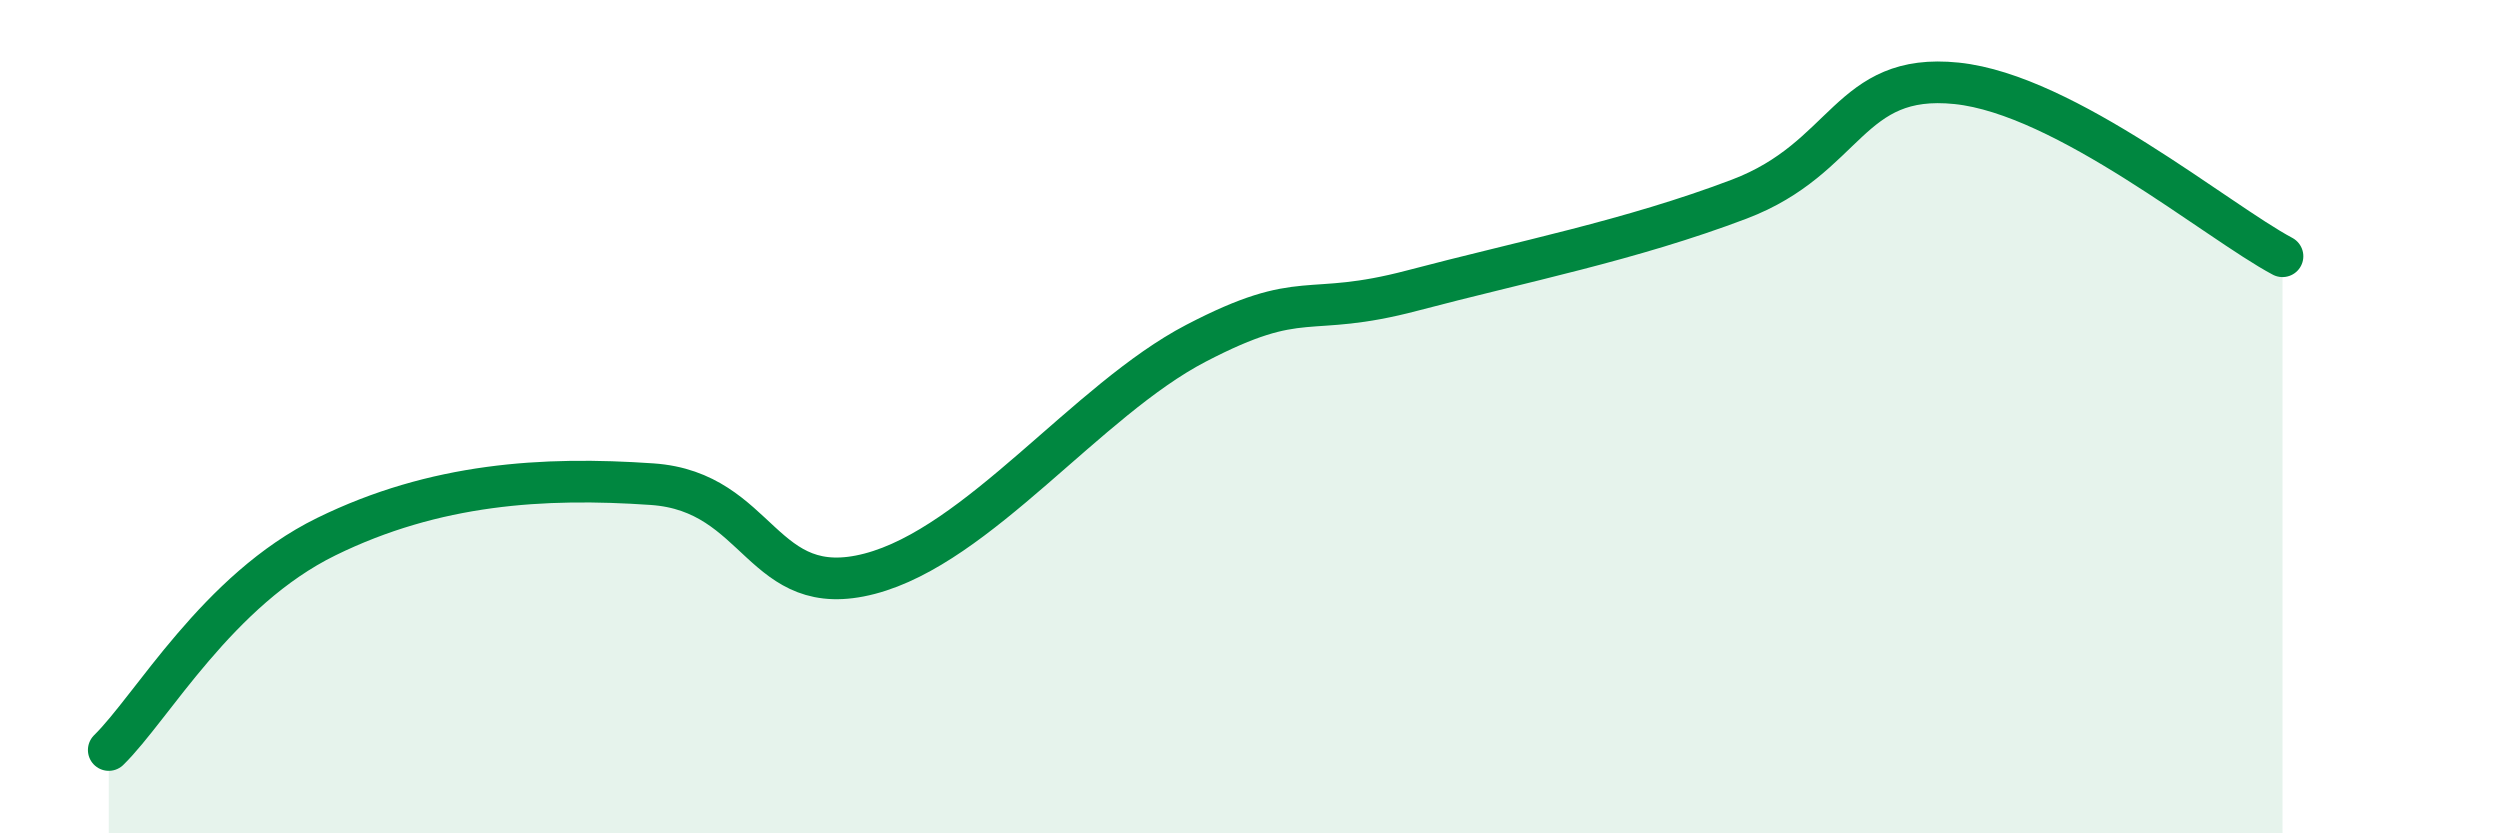
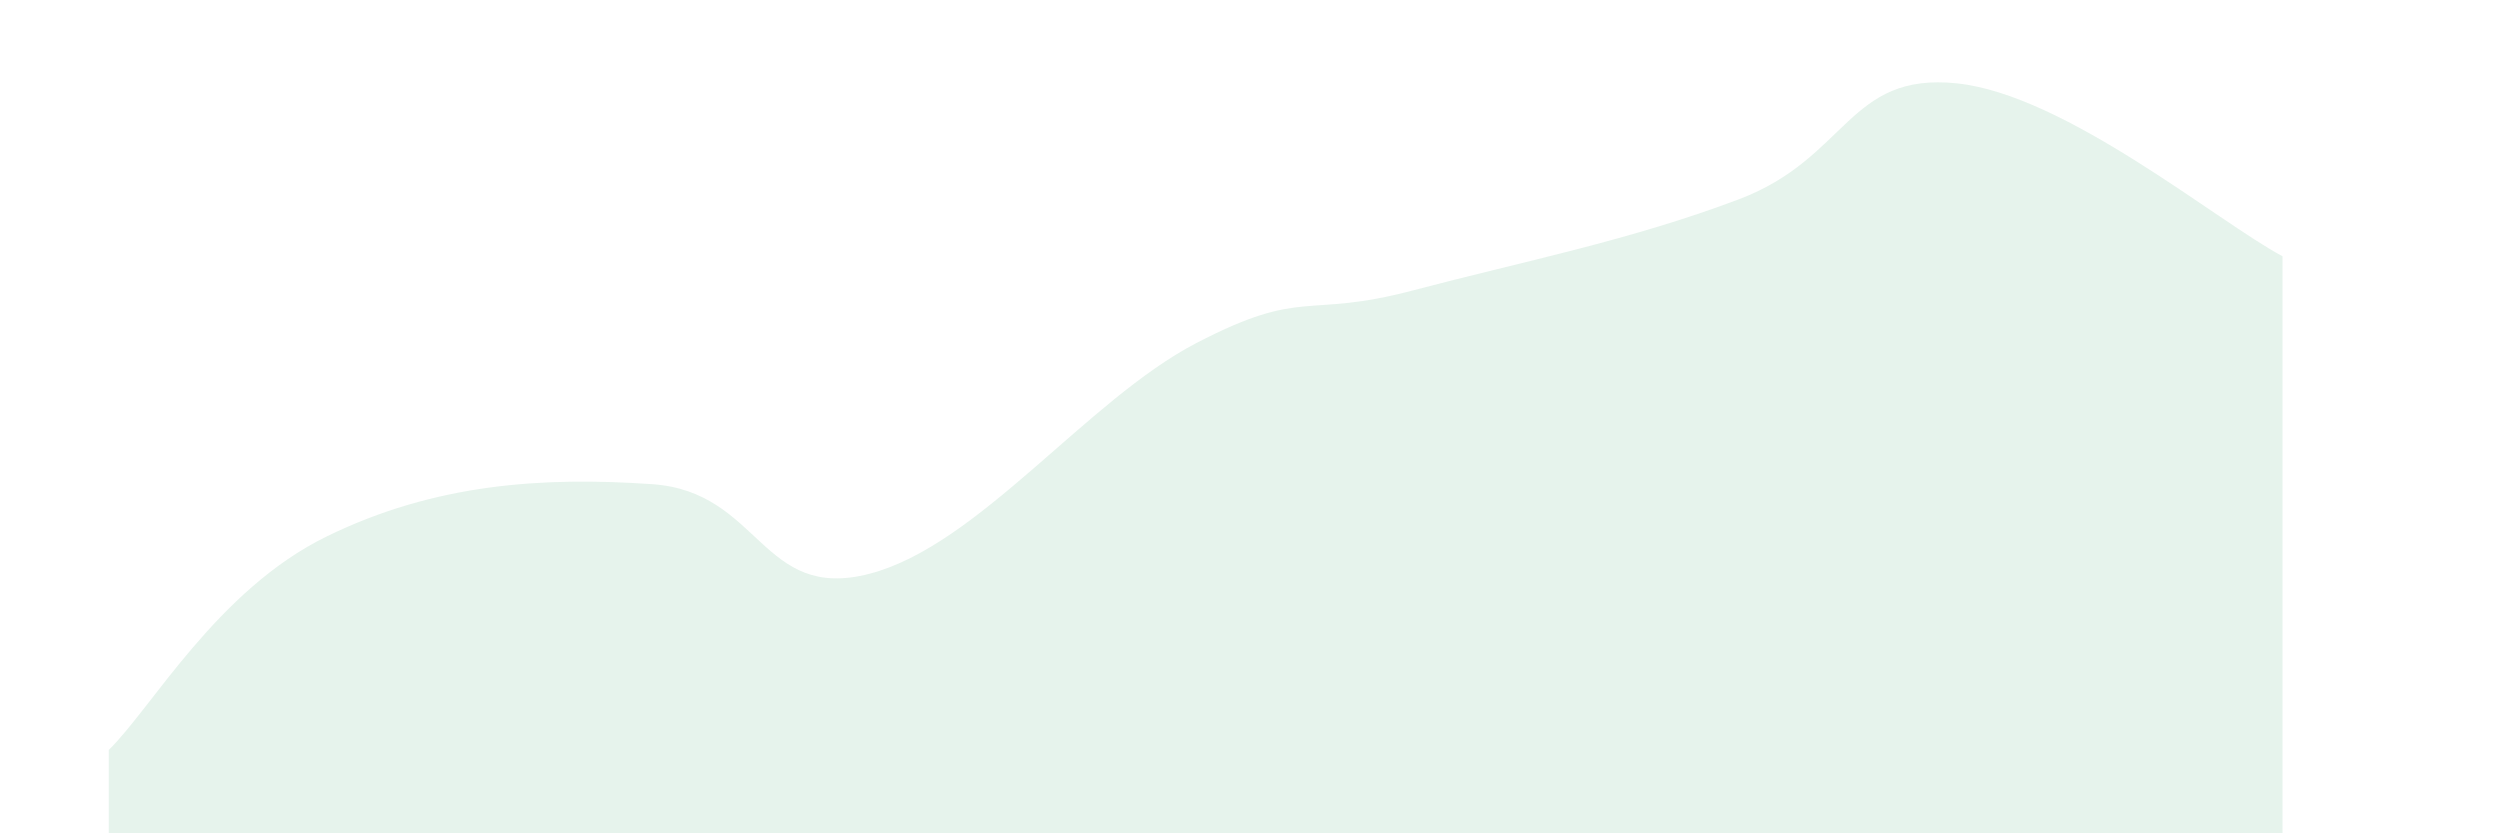
<svg xmlns="http://www.w3.org/2000/svg" width="60" height="20" viewBox="0 0 60 20">
  <path d="M 2.61,18 C 3.65,16.98 5.22,14.16 7.83,12.88 C 10.44,11.6 13.04,11.44 15.65,11.62 C 18.26,11.8 18.26,14.45 20.87,13.77 C 23.48,13.09 26.09,9.6 28.7,8.24 C 31.31,6.88 31.3,7.66 33.91,6.97 C 36.52,6.28 39.13,5.77 41.74,4.78 C 44.35,3.79 44.35,1.73 46.96,2 C 49.57,2.27 53.22,5.32 54.78,6.15L54.78 20L2.61 20Z" fill="#008740" opacity="0.1" stroke-linecap="round" stroke-linejoin="round" />
-   <path d="M 2.61,18 C 3.65,16.98 5.22,14.16 7.83,12.88 C 10.44,11.6 13.04,11.44 15.65,11.62 C 18.26,11.8 18.26,14.45 20.87,13.77 C 23.48,13.09 26.09,9.6 28.7,8.24 C 31.31,6.88 31.3,7.66 33.91,6.97 C 36.52,6.28 39.13,5.77 41.74,4.78 C 44.35,3.79 44.35,1.73 46.96,2 C 49.57,2.27 53.22,5.32 54.78,6.15" stroke="#008740" stroke-width="1" fill="none" stroke-linecap="round" stroke-linejoin="round" />
</svg>